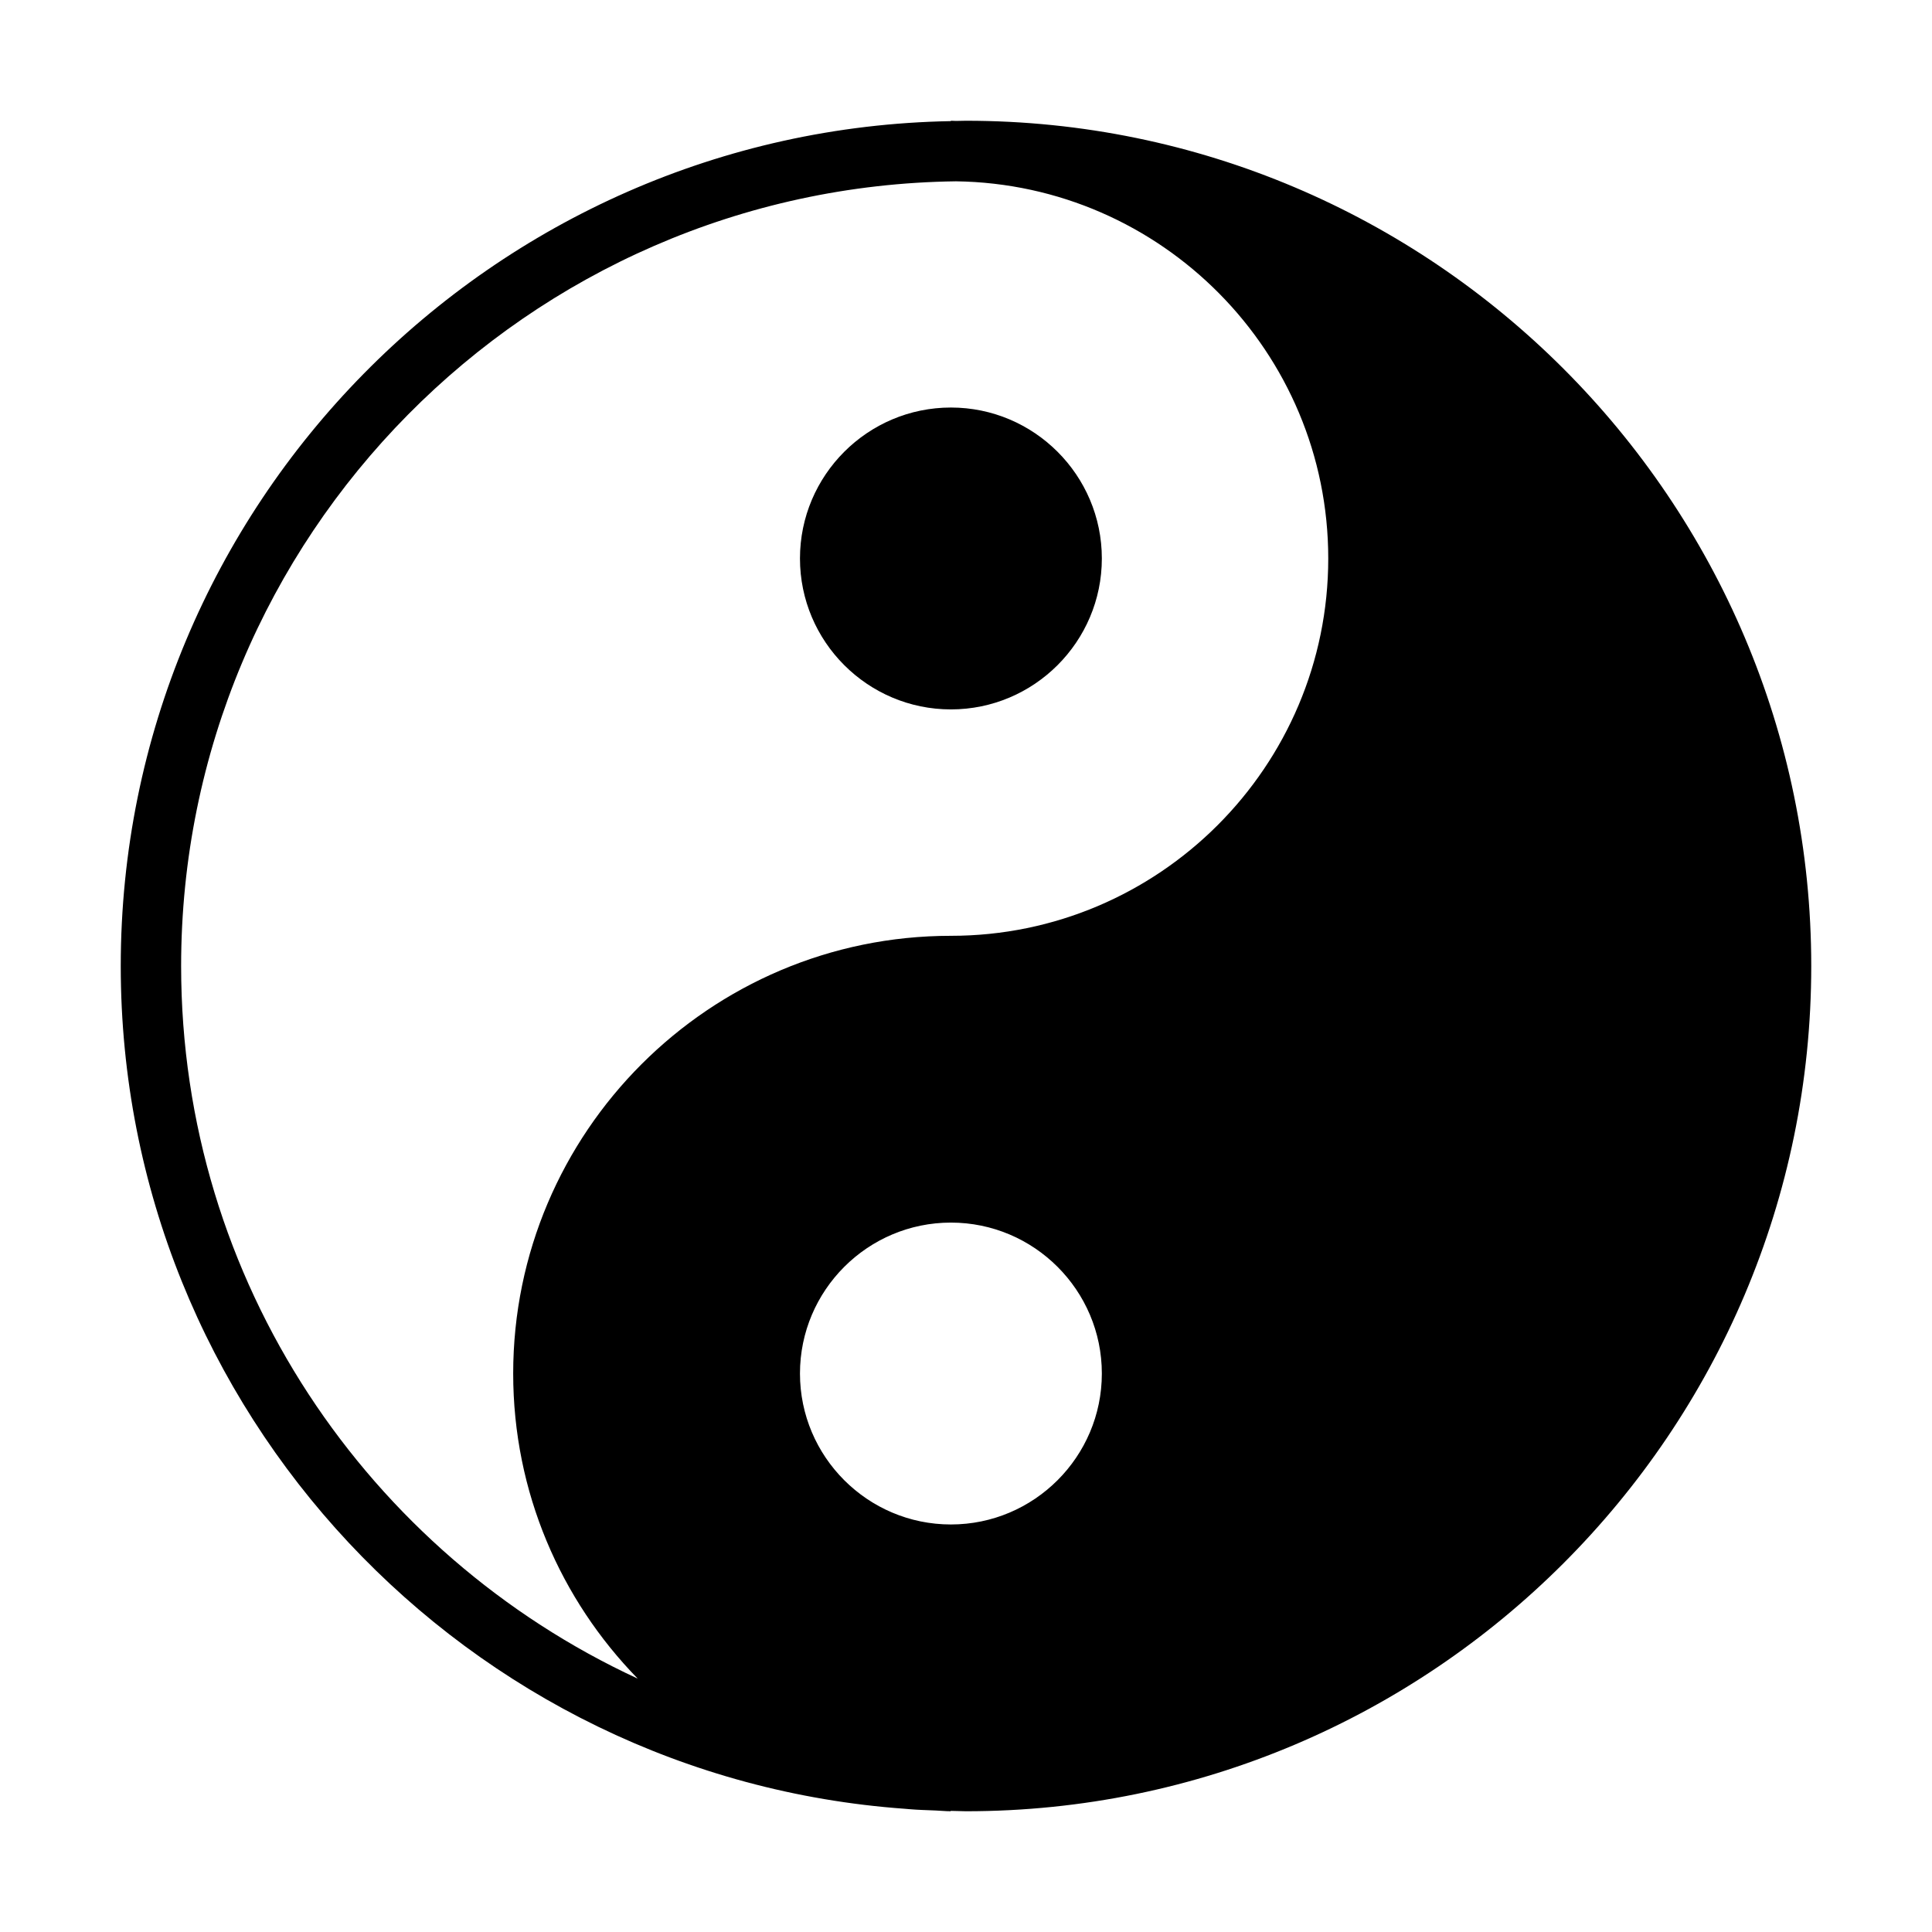
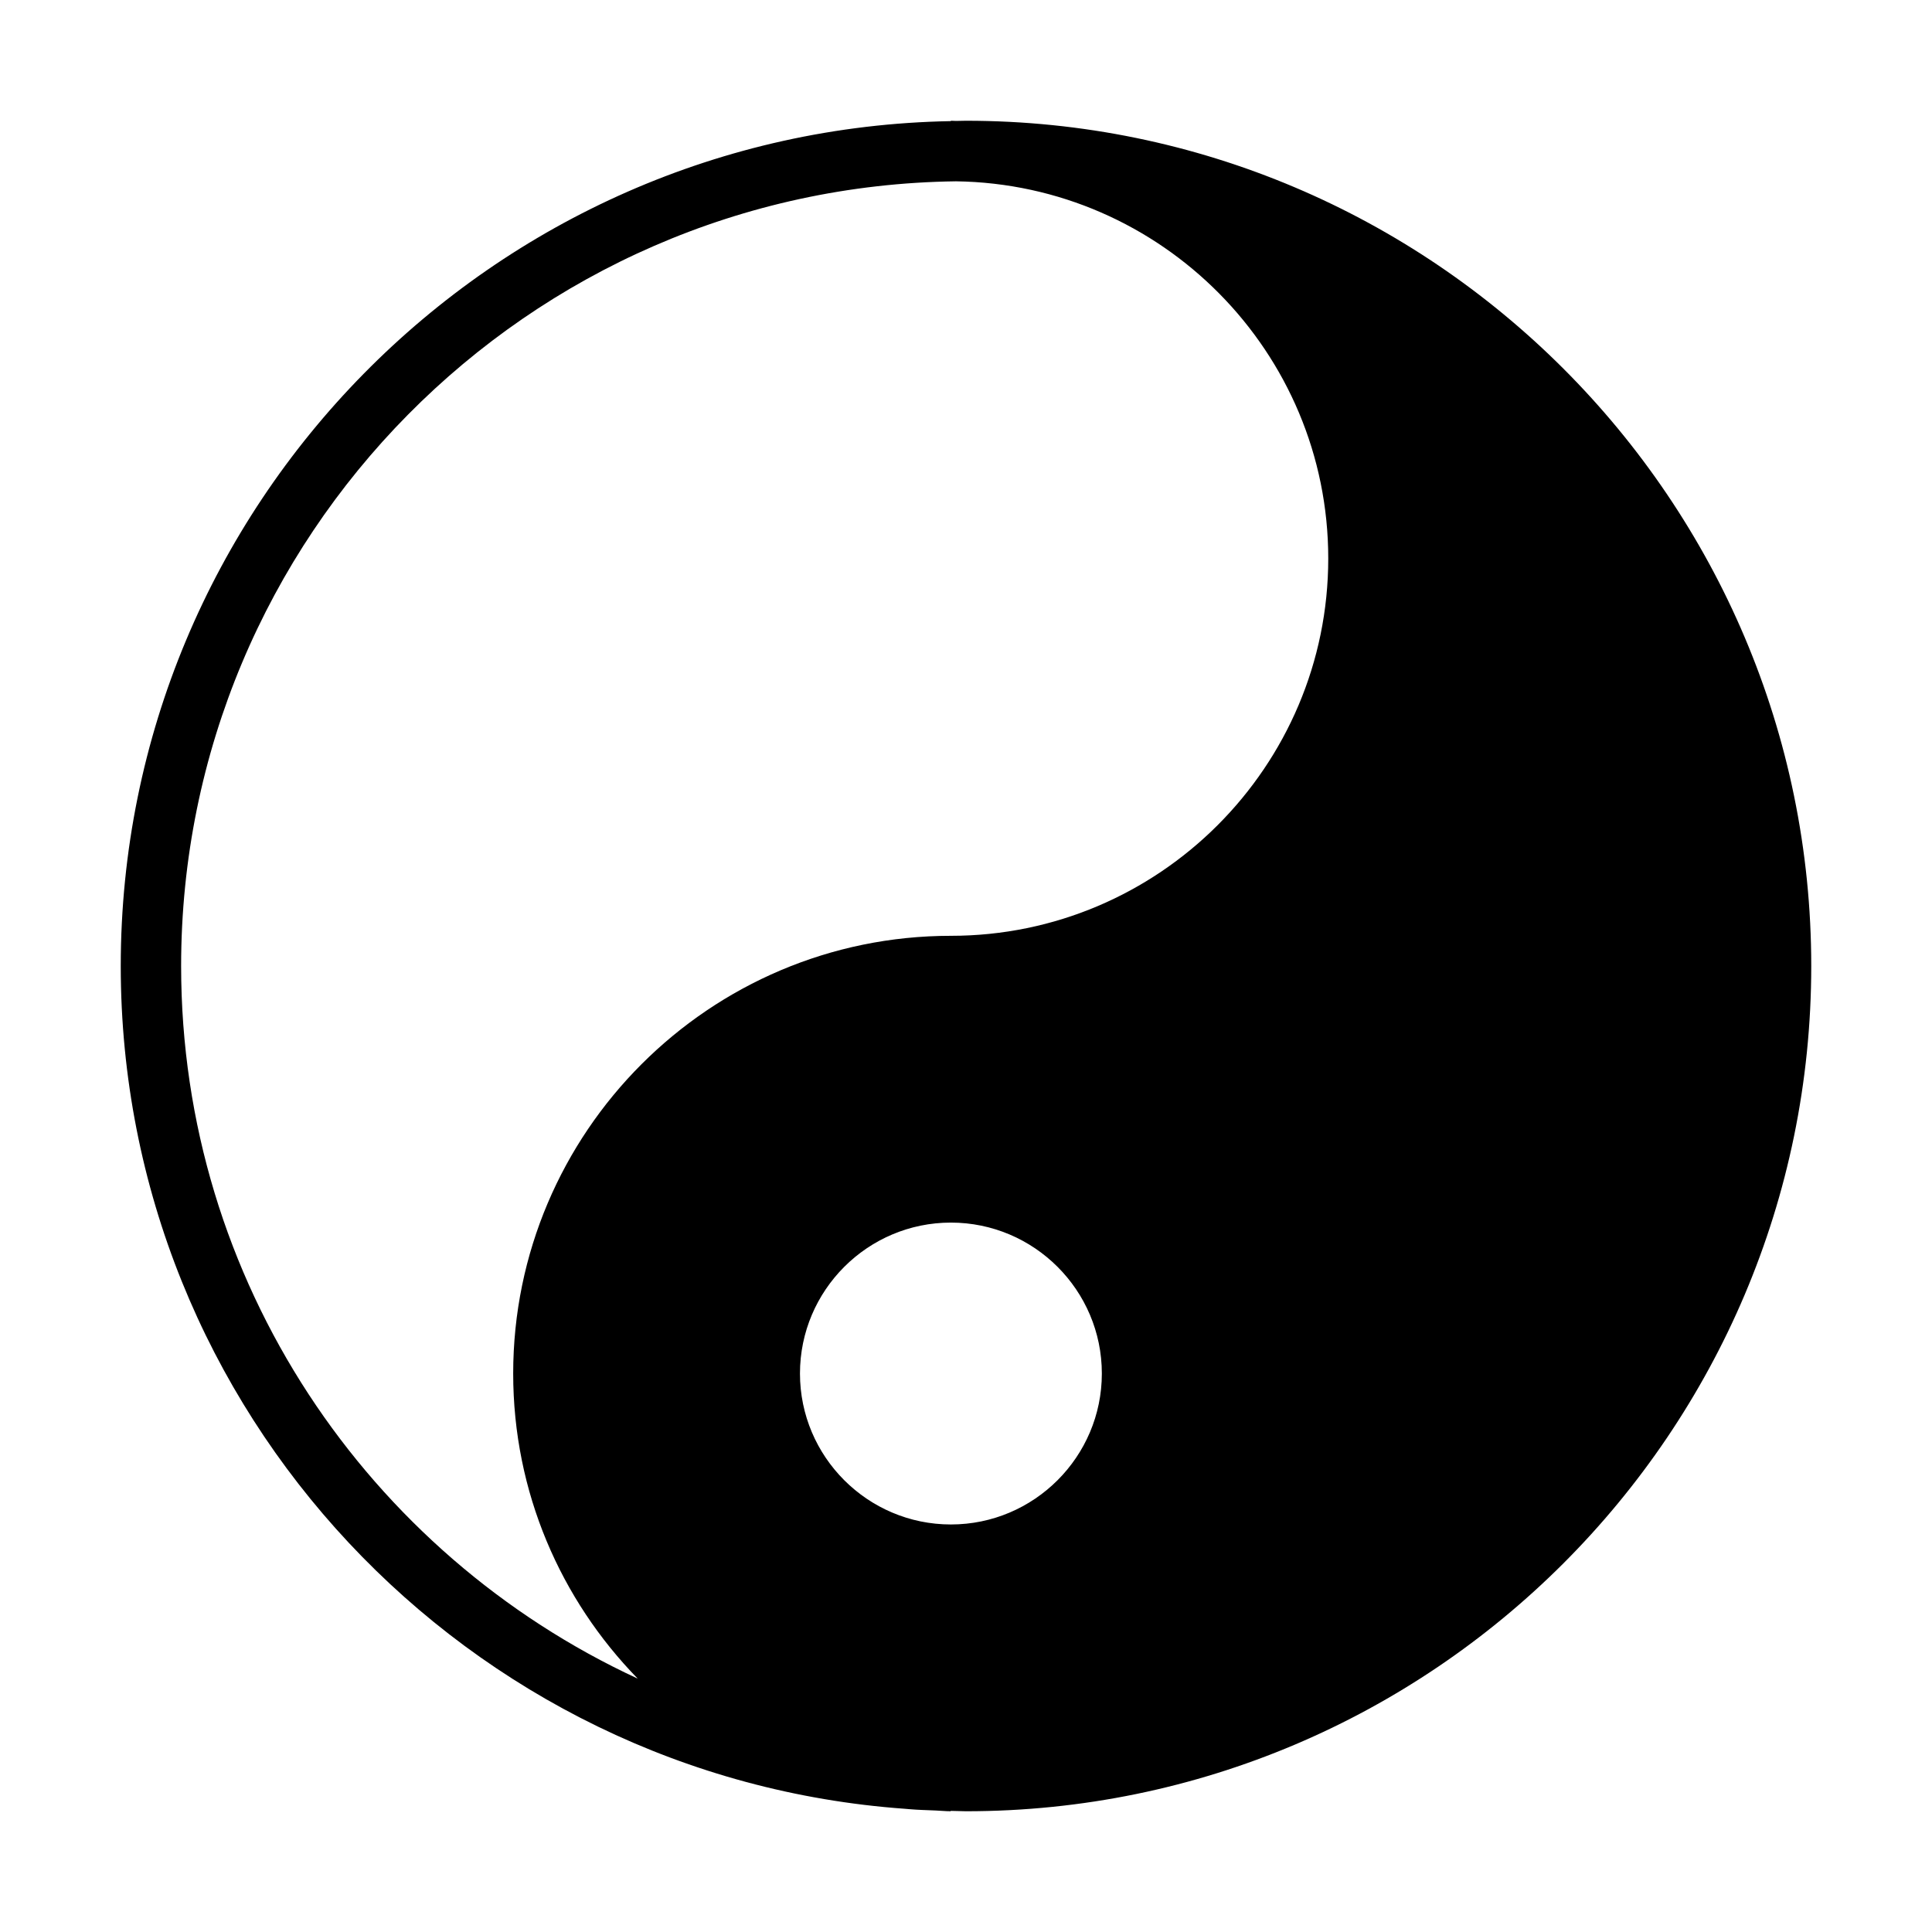
<svg xmlns="http://www.w3.org/2000/svg" t="1754646754907" class="icon" viewBox="0 0 1024 1024" version="1.1" p-id="6293" width="200" height="200">
-   <path d="M584 296c0-44.1-35.9-80-80-80s-80 35.9-80 80 35.9 80 80 80 80-35.9 80-80z" fill="#000000" p-id="6294" />
  <path d="M512 960c247 0 448-201 448-448S759 64 512 64c-1.8 0-3.5 0.1-5.3 0.1-0.9 0-1.8-0.1-2.7-0.1l1e-8 0.2C260.7 68.5 64 267.7 64 512c0 236.2 183.7 430.1 415.7 446.7 0.8 0.1 1.6 0.1 2.3 0.2 4.6 0.4 9.3 0.5 13.9 0.7 2.7 0.1 5.3 0.4 8 0.4l0-0.2c2.8 0 5.4 0.2 8.1 0.2z m-8-152c-44.1 0-80-35.9-80-80s35.9-80 80-80 80 35.9 80 80-35.9 80-80 80zM96 512C96 284.4 279.7 99 506.7 96.1 615.7 97.6 704 186.6 704 296c0 110.3-89.7 200-200 200-127.9 0-232 104.1-232 232 0 62.9 25.2 119.9 66 161.7-142.7-66-242-210.4-242-377.7z" fill="#000000" p-id="6295" />
</svg>